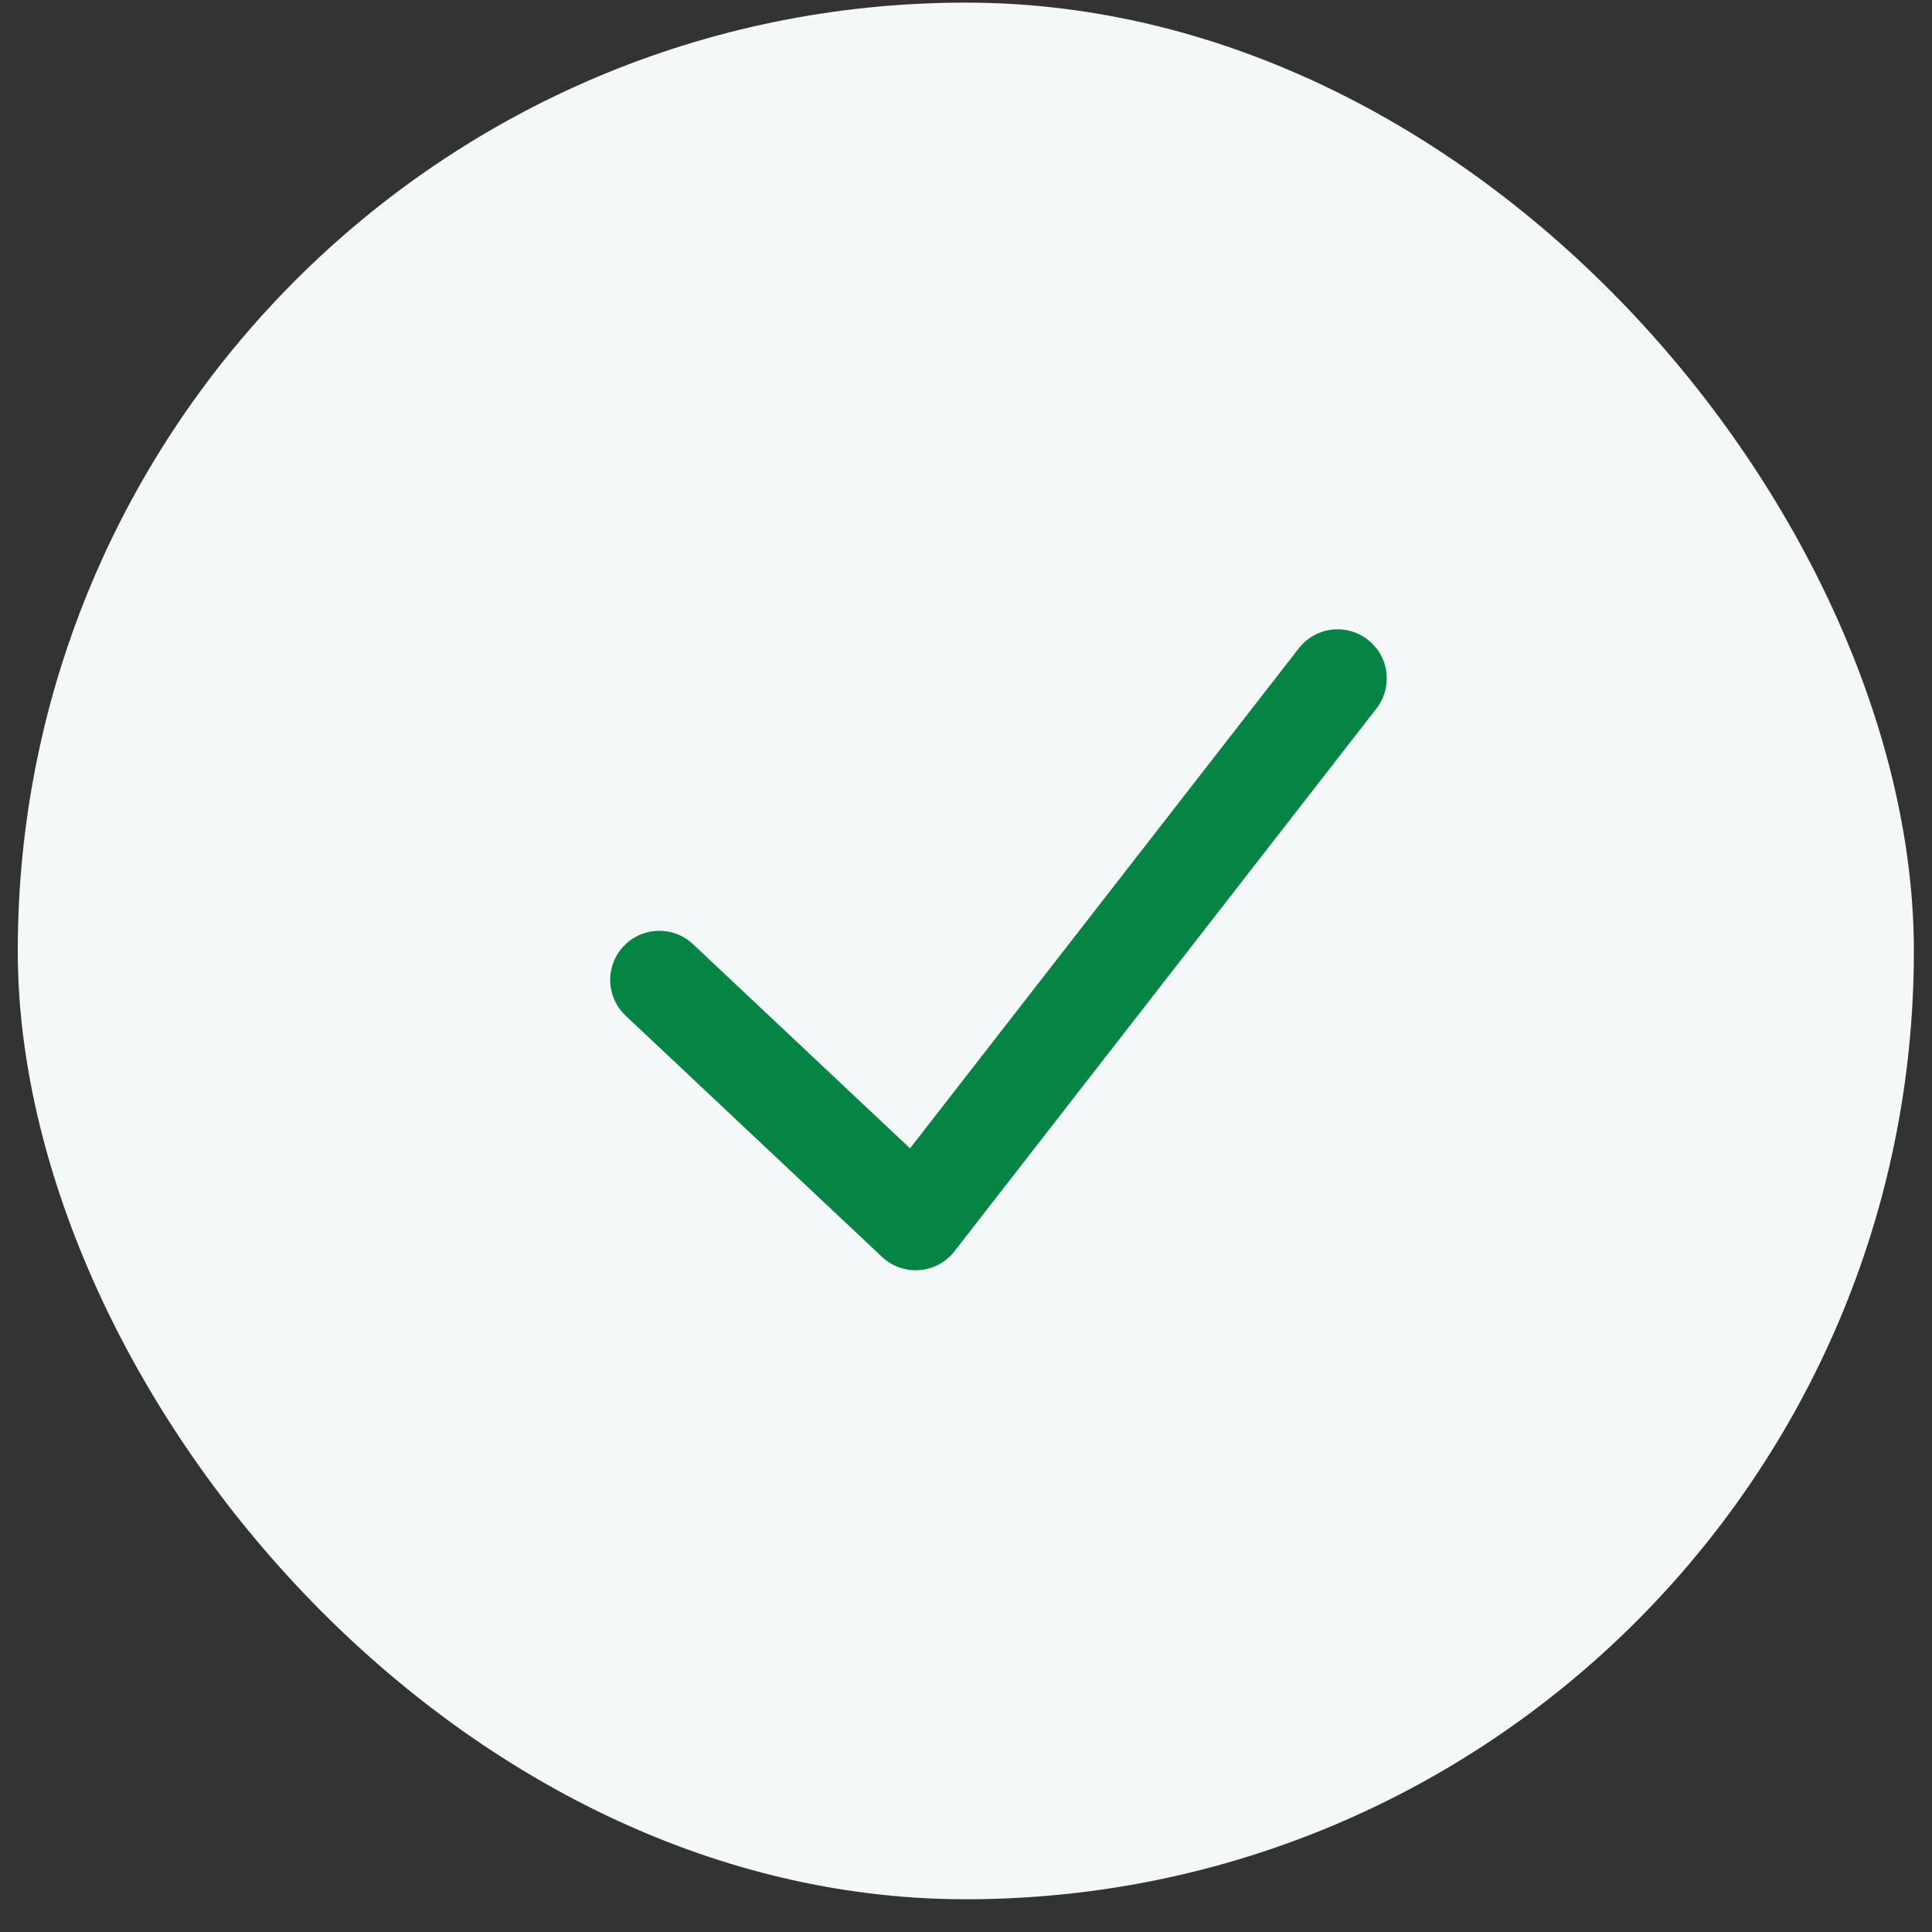
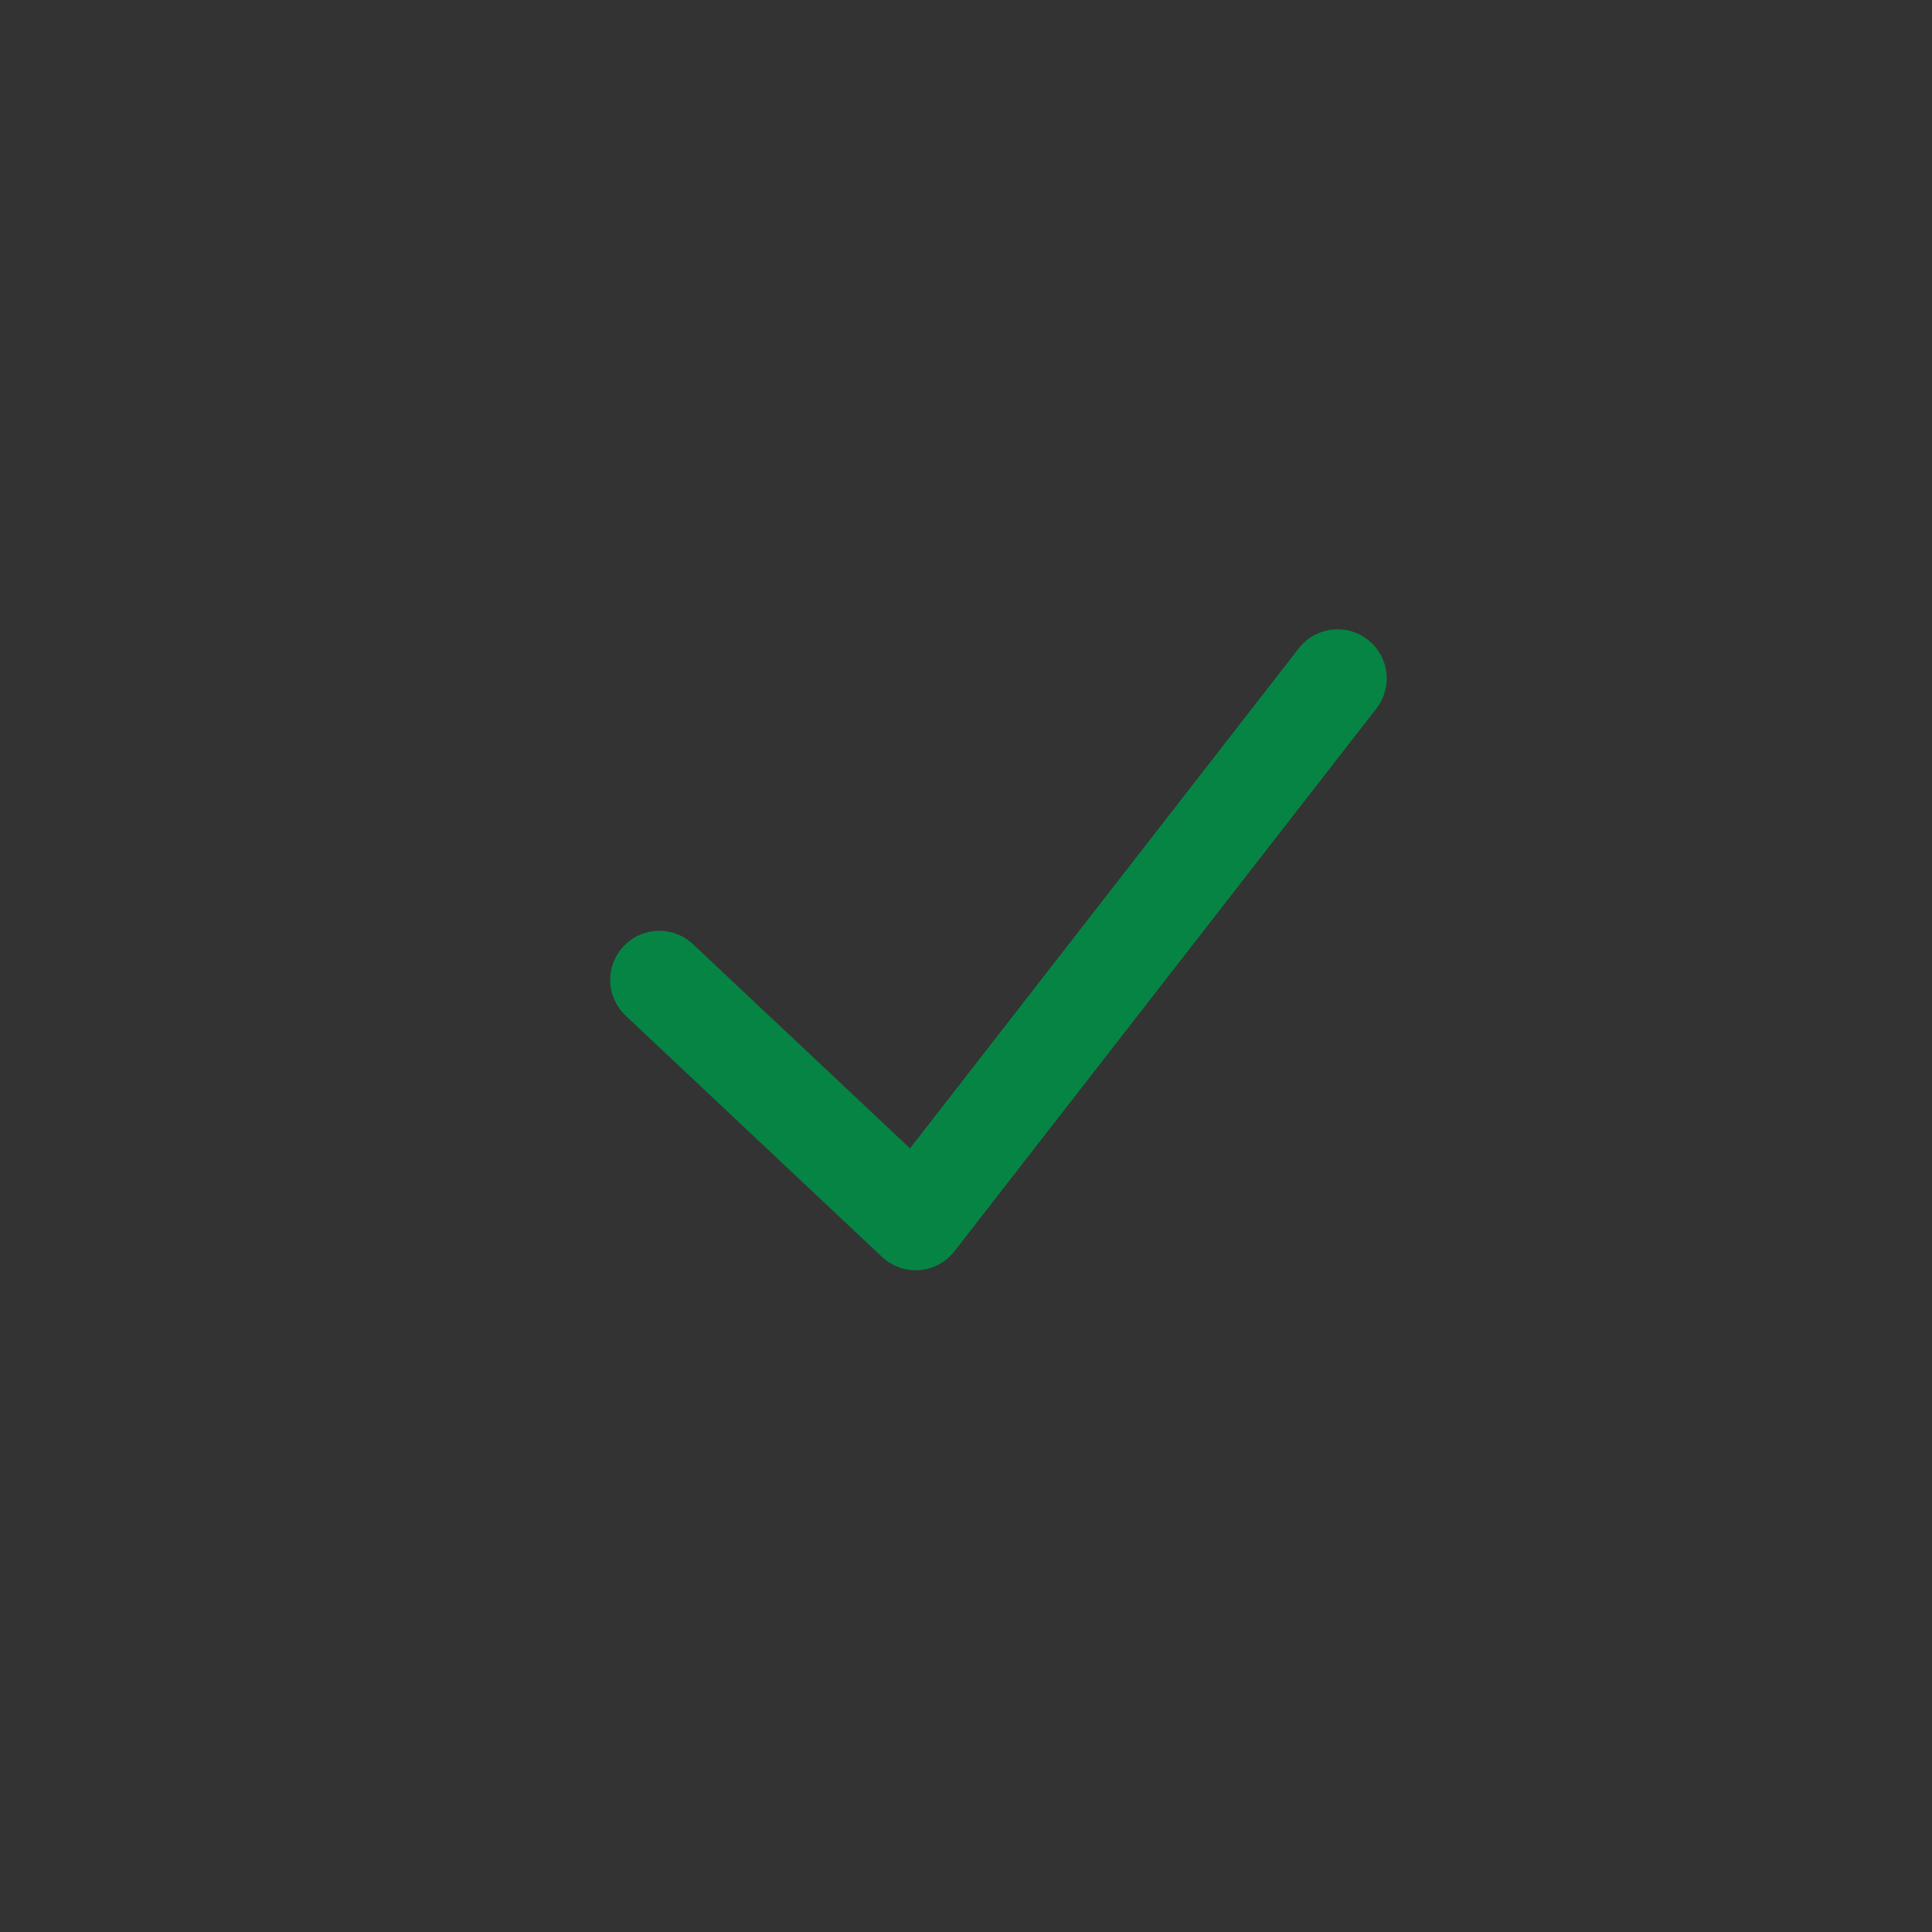
<svg xmlns="http://www.w3.org/2000/svg" width="59" height="59" viewBox="0 0 59 59" fill="none">
  <rect x="0" y="0" width="59" height="59" fill="#333333" stroke="none" />
-   <rect width="57.903" height="57.92" rx="28.951" transform="matrix(1 0 0 1 0.543 0.08)" fill="#F4F8F8" />
  <path d="M20.134 29.925L27.963 37.291L40.848 20.718" stroke="#068444" stroke-width="3" stroke-linecap="round" stroke-linejoin="round" />
</svg>